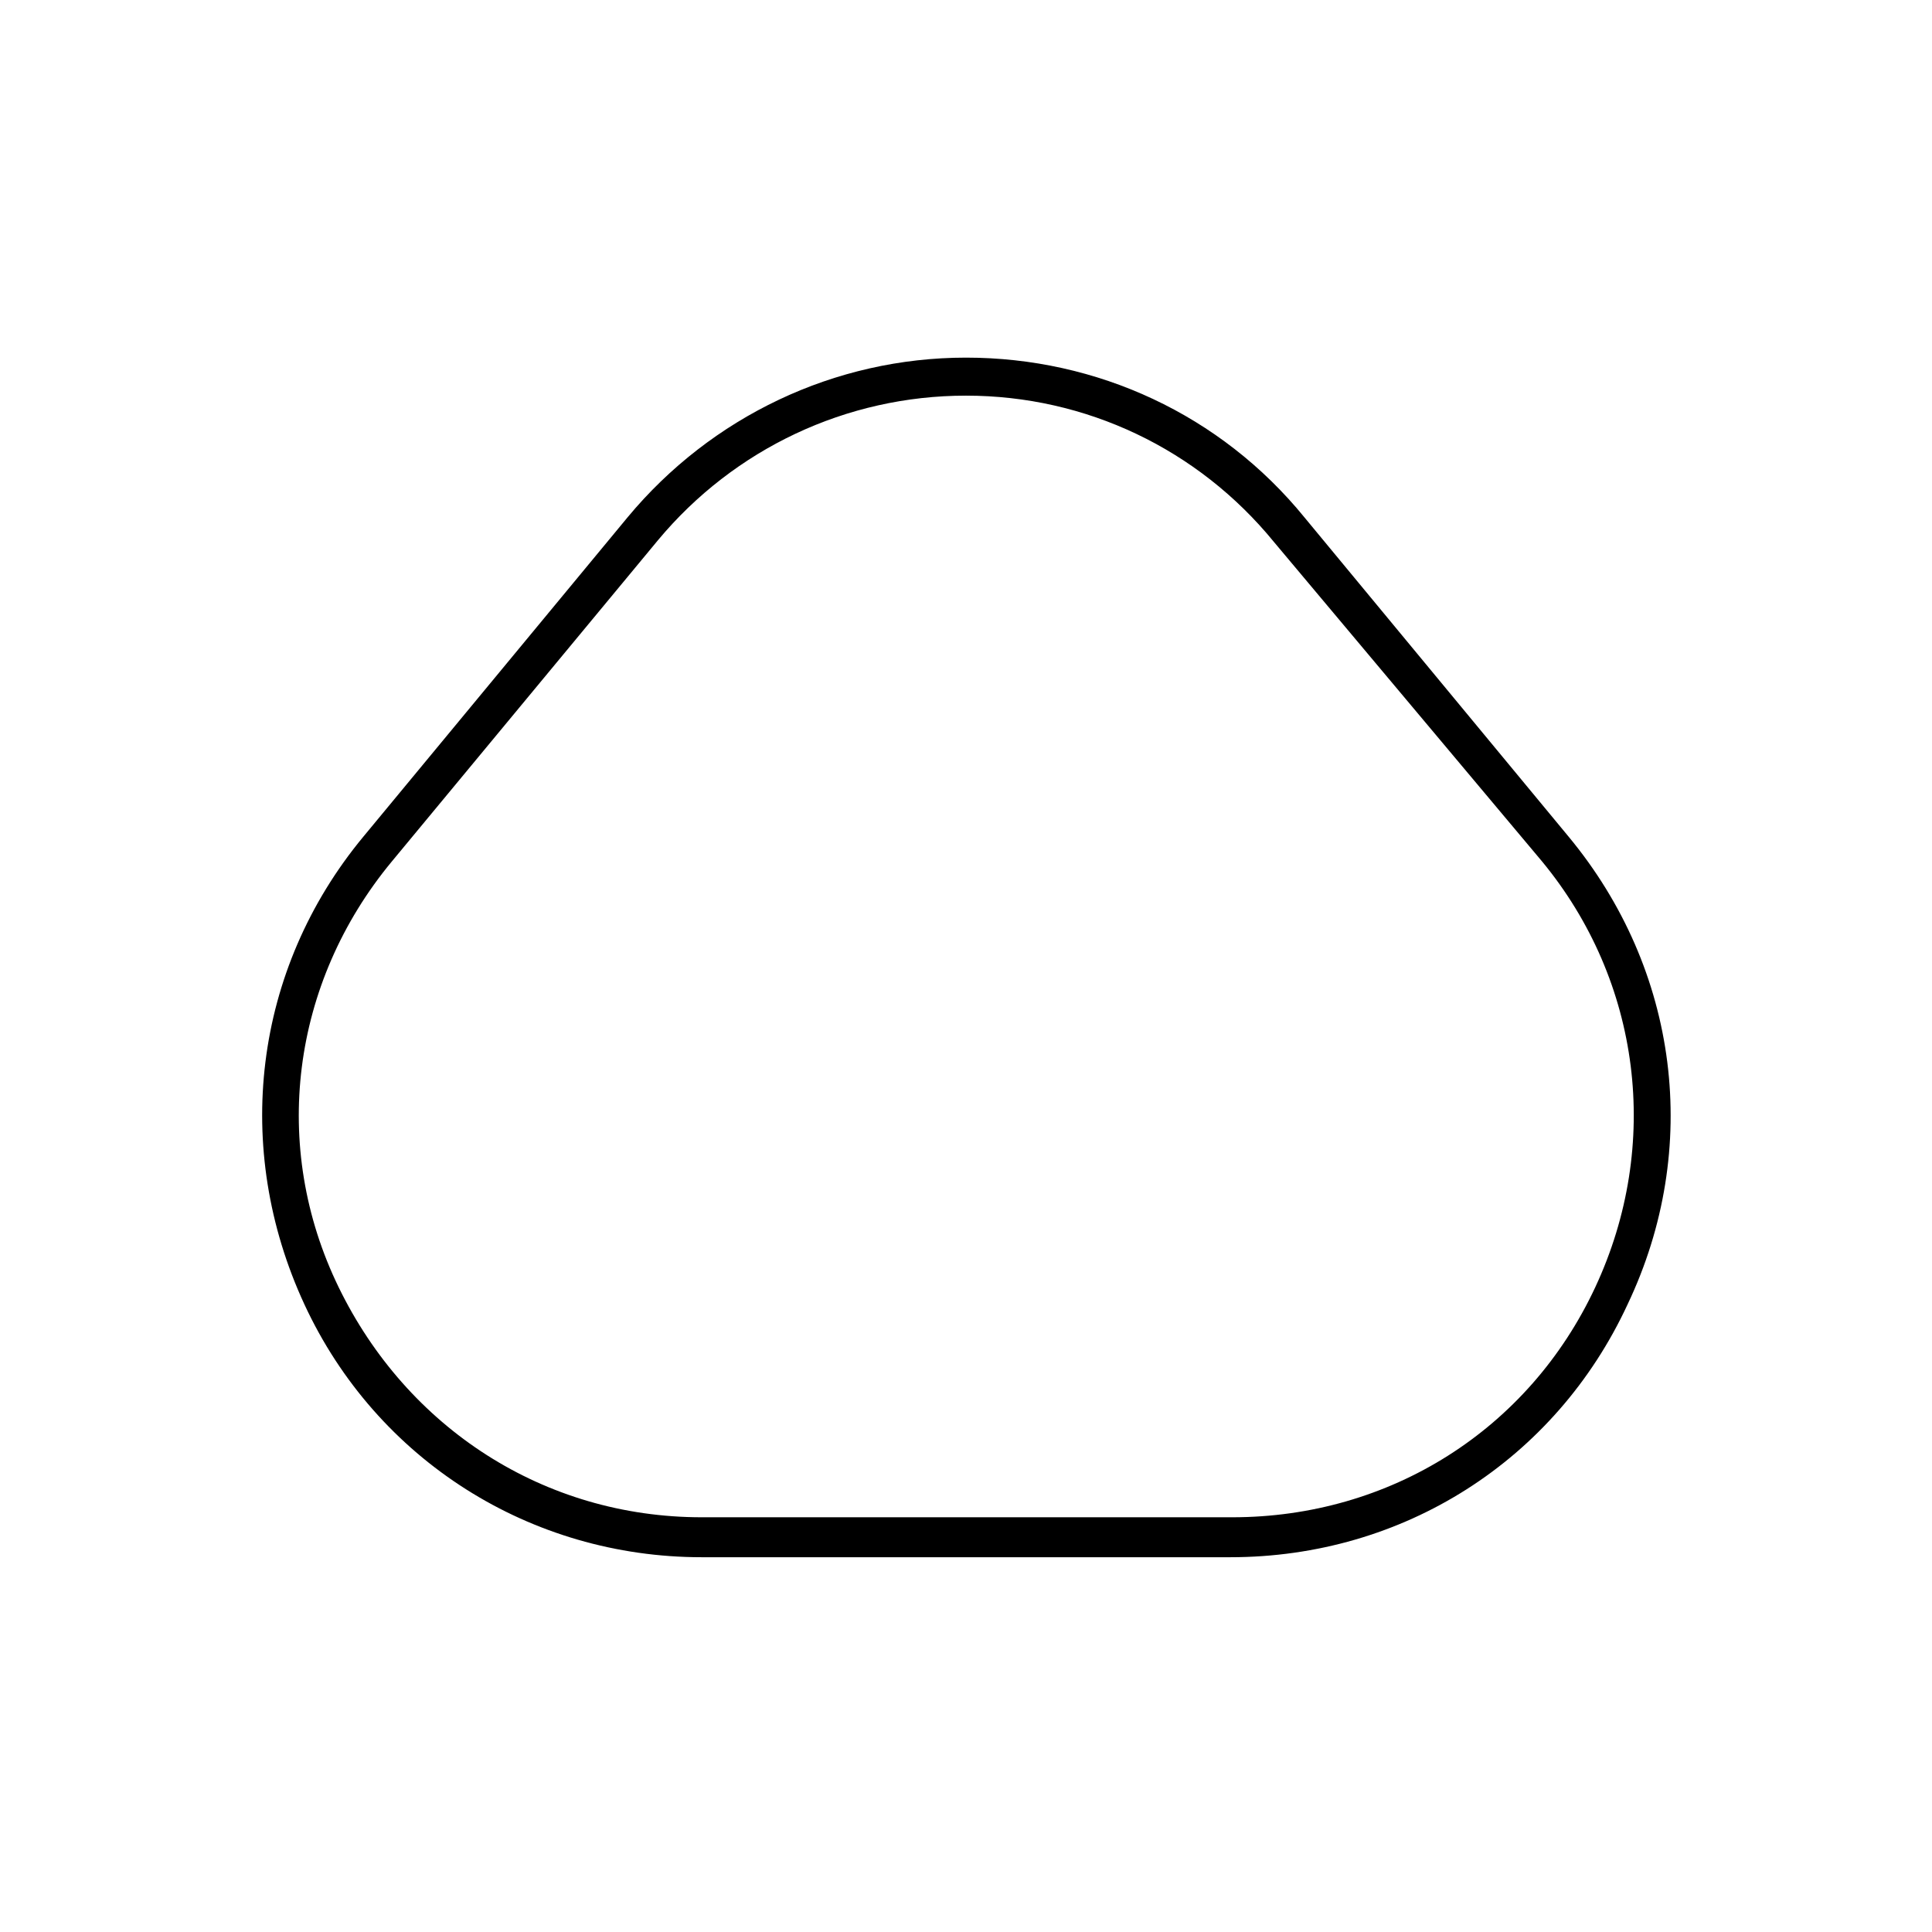
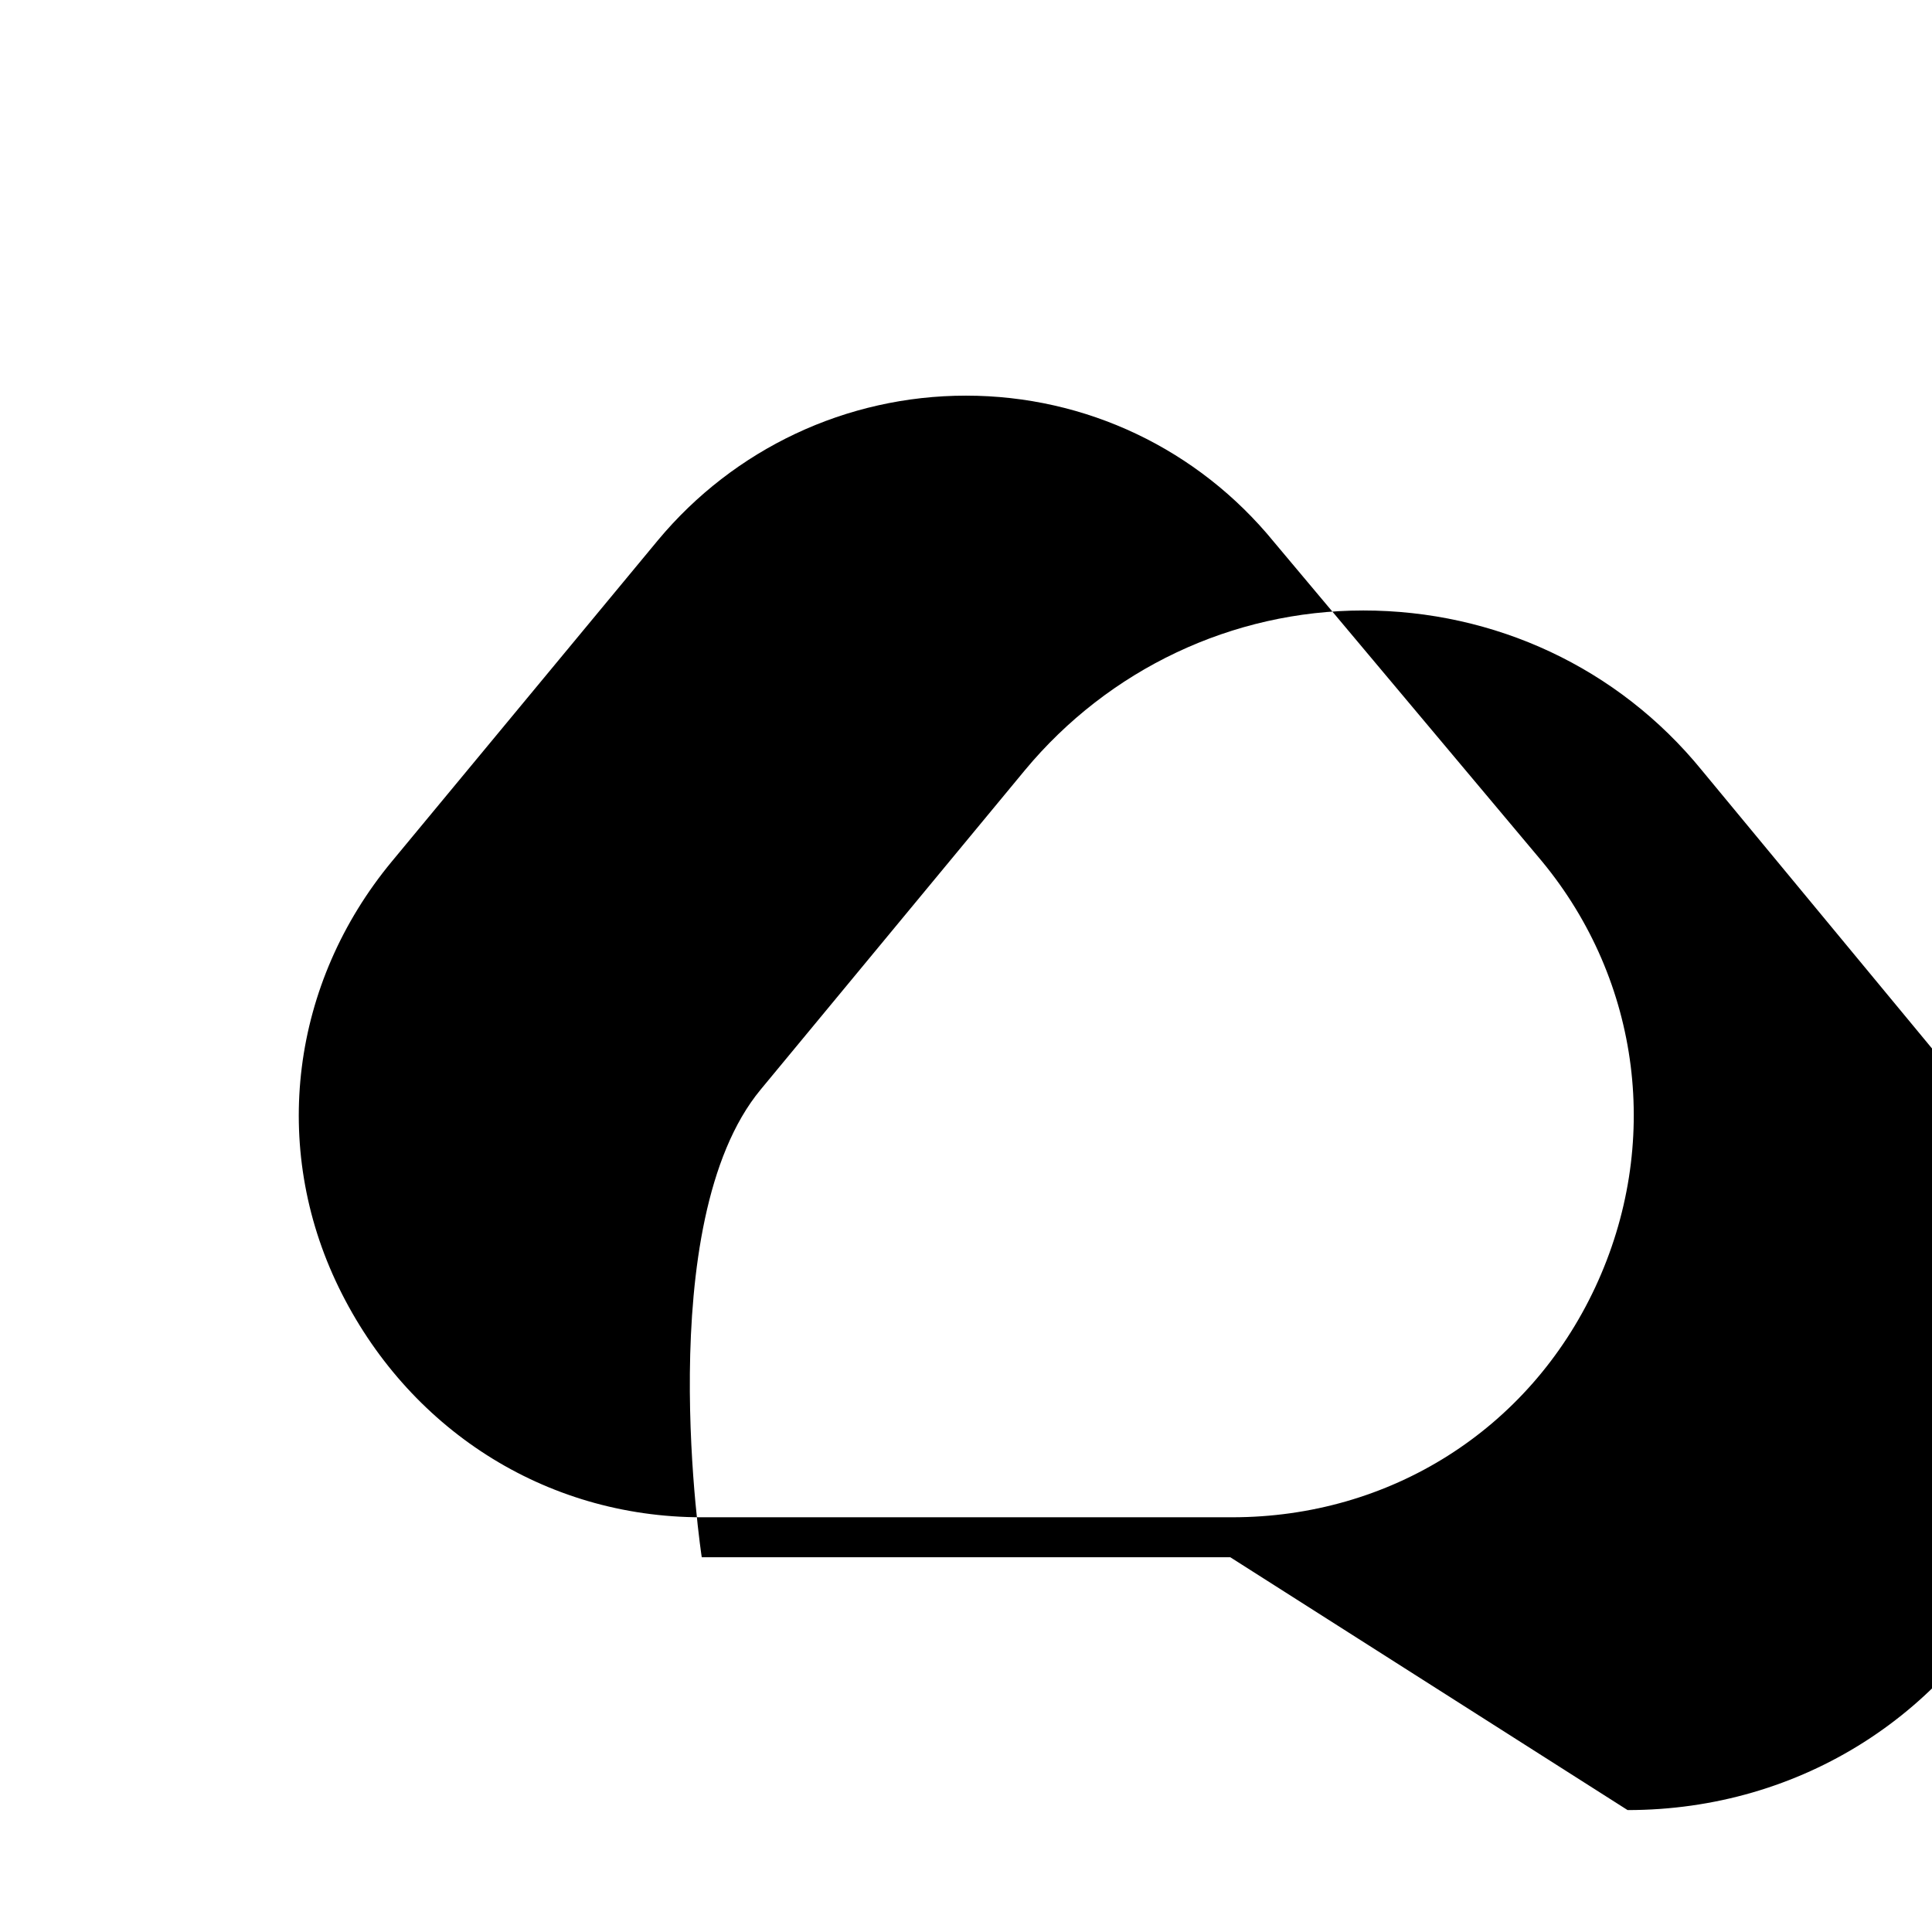
<svg xmlns="http://www.w3.org/2000/svg" fill="#000000" width="800px" height="800px" version="1.1" viewBox="144 144 512 512">
-   <path d="m470.03 556.68h-140.06c-45.344 0-86.152-25.695-105.3-67.008s-13.602-88.672 15.617-123.94l70.031-84.641 4.031 3.023-4.031-3.023c22.168-26.699 54.914-42.316 89.68-42.316 34.762 0 67.512 15.113 89.68 42.32l70.031 84.641c29.223 35.266 35.266 82.625 15.617 123.94-19.148 41.309-59.453 67.004-105.3 67.004zm-70.027-307.83c-31.738 0-61.465 14.105-81.617 38.289l-70.535 85.145c-26.703 32.242-32.242 75.57-14.105 112.85 18.137 37.281 54.41 60.961 96.227 60.961h140.56c41.816 0 78.594-23.176 96.227-60.961 17.633-37.785 12.09-81.113-14.105-112.85l-71.035-84.641c-20.152-24.688-49.879-38.793-81.617-38.793z" />
+   <path d="m470.03 556.68h-140.06s-13.602-88.672 15.617-123.94l70.031-84.641 4.031 3.023-4.031-3.023c22.168-26.699 54.914-42.316 89.68-42.316 34.762 0 67.512 15.113 89.68 42.32l70.031 84.641c29.223 35.266 35.266 82.625 15.617 123.94-19.148 41.309-59.453 67.004-105.3 67.004zm-70.027-307.83c-31.738 0-61.465 14.105-81.617 38.289l-70.535 85.145c-26.703 32.242-32.242 75.57-14.105 112.85 18.137 37.281 54.41 60.961 96.227 60.961h140.56c41.816 0 78.594-23.176 96.227-60.961 17.633-37.785 12.09-81.113-14.105-112.85l-71.035-84.641c-20.152-24.688-49.879-38.793-81.617-38.793z" />
</svg>